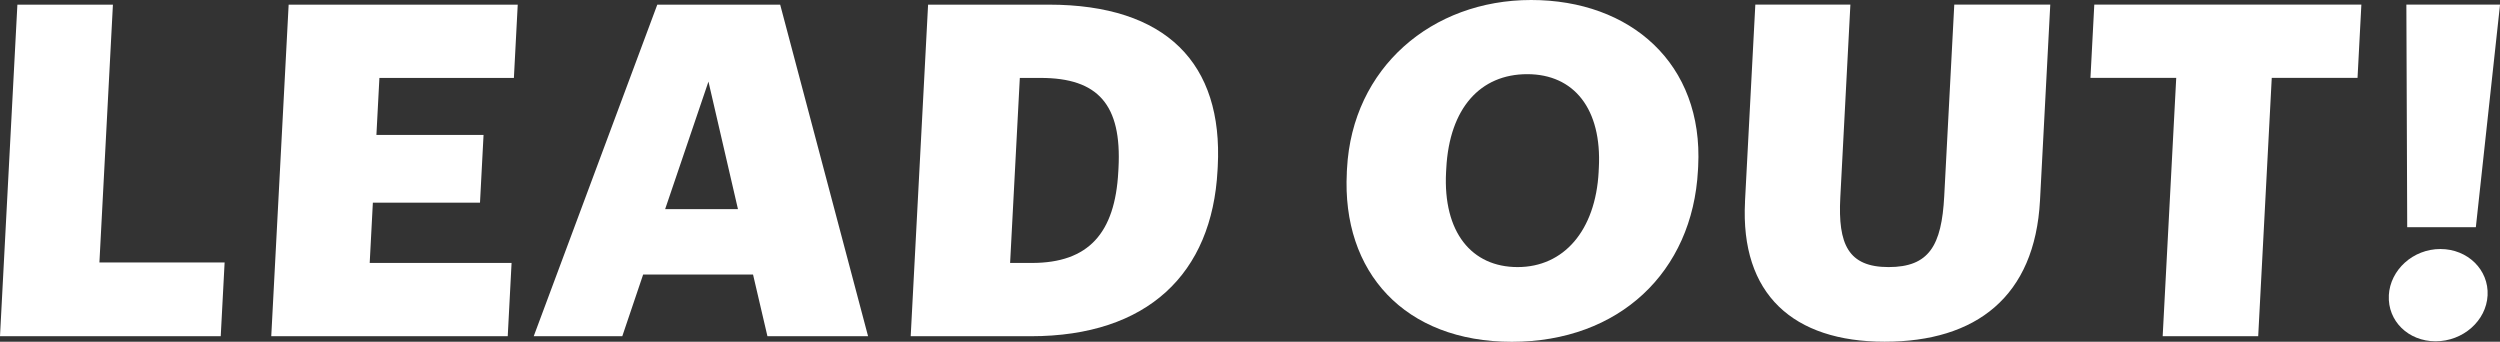
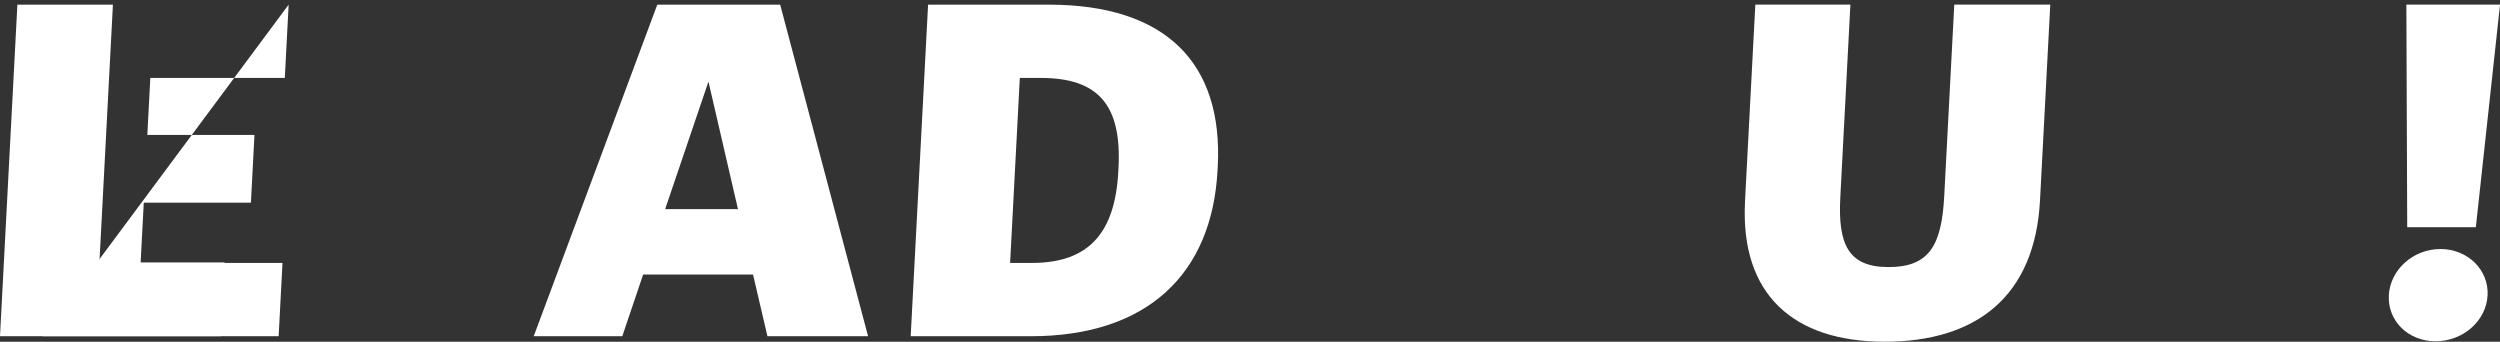
<svg xmlns="http://www.w3.org/2000/svg" id="Layer_1" viewBox="0 0 592.24 80.96">
  <rect x="0" y="0" width="592.24" height="80.96" fill="#333333" stroke="none" />
  <defs>
    <style>.cls-1{fill:#fff;}</style>
  </defs>
  <path class="cls-1" d="m4.12,1.1h22.63l-3.2,61.08h29.66l-.92,17.47H0L4.12,1.1Z" />
-   <path class="cls-1" d="m68.38,1.1h54.27l-.91,17.36h-31.86l-.71,13.51h25.38l-.84,16.04h-25.38l-.75,14.28h33.61l-.91,17.36h-56.02L68.38,1.1Z" />
+   <path class="cls-1" d="m68.38,1.1l-.91,17.36h-31.86l-.71,13.51h25.38l-.84,16.04h-25.38l-.75,14.28h33.61l-.91,17.36h-56.02L68.38,1.1Z" />
  <path class="cls-1" d="m155.71,1.1h29.11l20.82,78.54h-23.84l-3.41-14.61h-26.03l-4.94,14.61h-20.98L155.71,1.1Zm1.86,48.44h17.25l-6.99-30.21-10.26,30.21Z" />
  <path class="cls-1" d="m219.86,1.1h28.56c27.9,0,41.34,13.95,40.06,38.34l-.05.88c-1.28,24.5-16.56,39.33-44.24,39.33h-28.45L219.86,1.1Zm24.59,61.19c13.4,0,19.7-7.03,20.47-21.64l.05-.88c.78-14.94-4.81-21.31-18.44-21.31h-4.94l-2.3,43.83h5.16Z" />
-   <path class="cls-1" d="m319.05,40.86l.05-.88c1.26-23.95,20.11-39.98,43.62-39.98s40.84,15.05,39.57,39.44l-.05.88c-1.27,24.17-18.72,40.65-44.09,40.65s-40.33-16.48-39.09-40.1Zm59.66-.22l.05-.88c.73-13.95-5.87-22.19-16.96-22.19s-18.43,8.02-19.18,22.3l-.05.88c-.75,14.28,6.07,22.52,16.95,22.52s18.46-8.57,19.2-22.63Z" />
  <path class="cls-1" d="m413.38,47.78l2.45-46.69h22.52l-2.39,45.7c-.58,11.09,1.88,16.48,11.44,16.48s12.57-5.05,13.18-16.81l2.38-45.37h22.74l-2.43,46.36c-1.2,22.85-15.16,33.5-36.8,33.5s-34.23-11.21-33.08-33.18Z" />
-   <path class="cls-1" d="m515.54,18.45h-20.32l.91-17.36h63.27l-.91,17.36h-20.32l-3.21,61.19h-22.63l3.21-61.19Z" />
  <path class="cls-1" d="m565.9,69.97c.32-6.04,5.74-10.98,12.22-10.98s11.49,4.94,11.18,10.98-5.84,10.88-12.32,10.88-11.39-4.83-11.07-10.88Zm4.16-68.88h22.19l-5.73,52.73h-16.26l-.2-52.73Z" />
</svg>